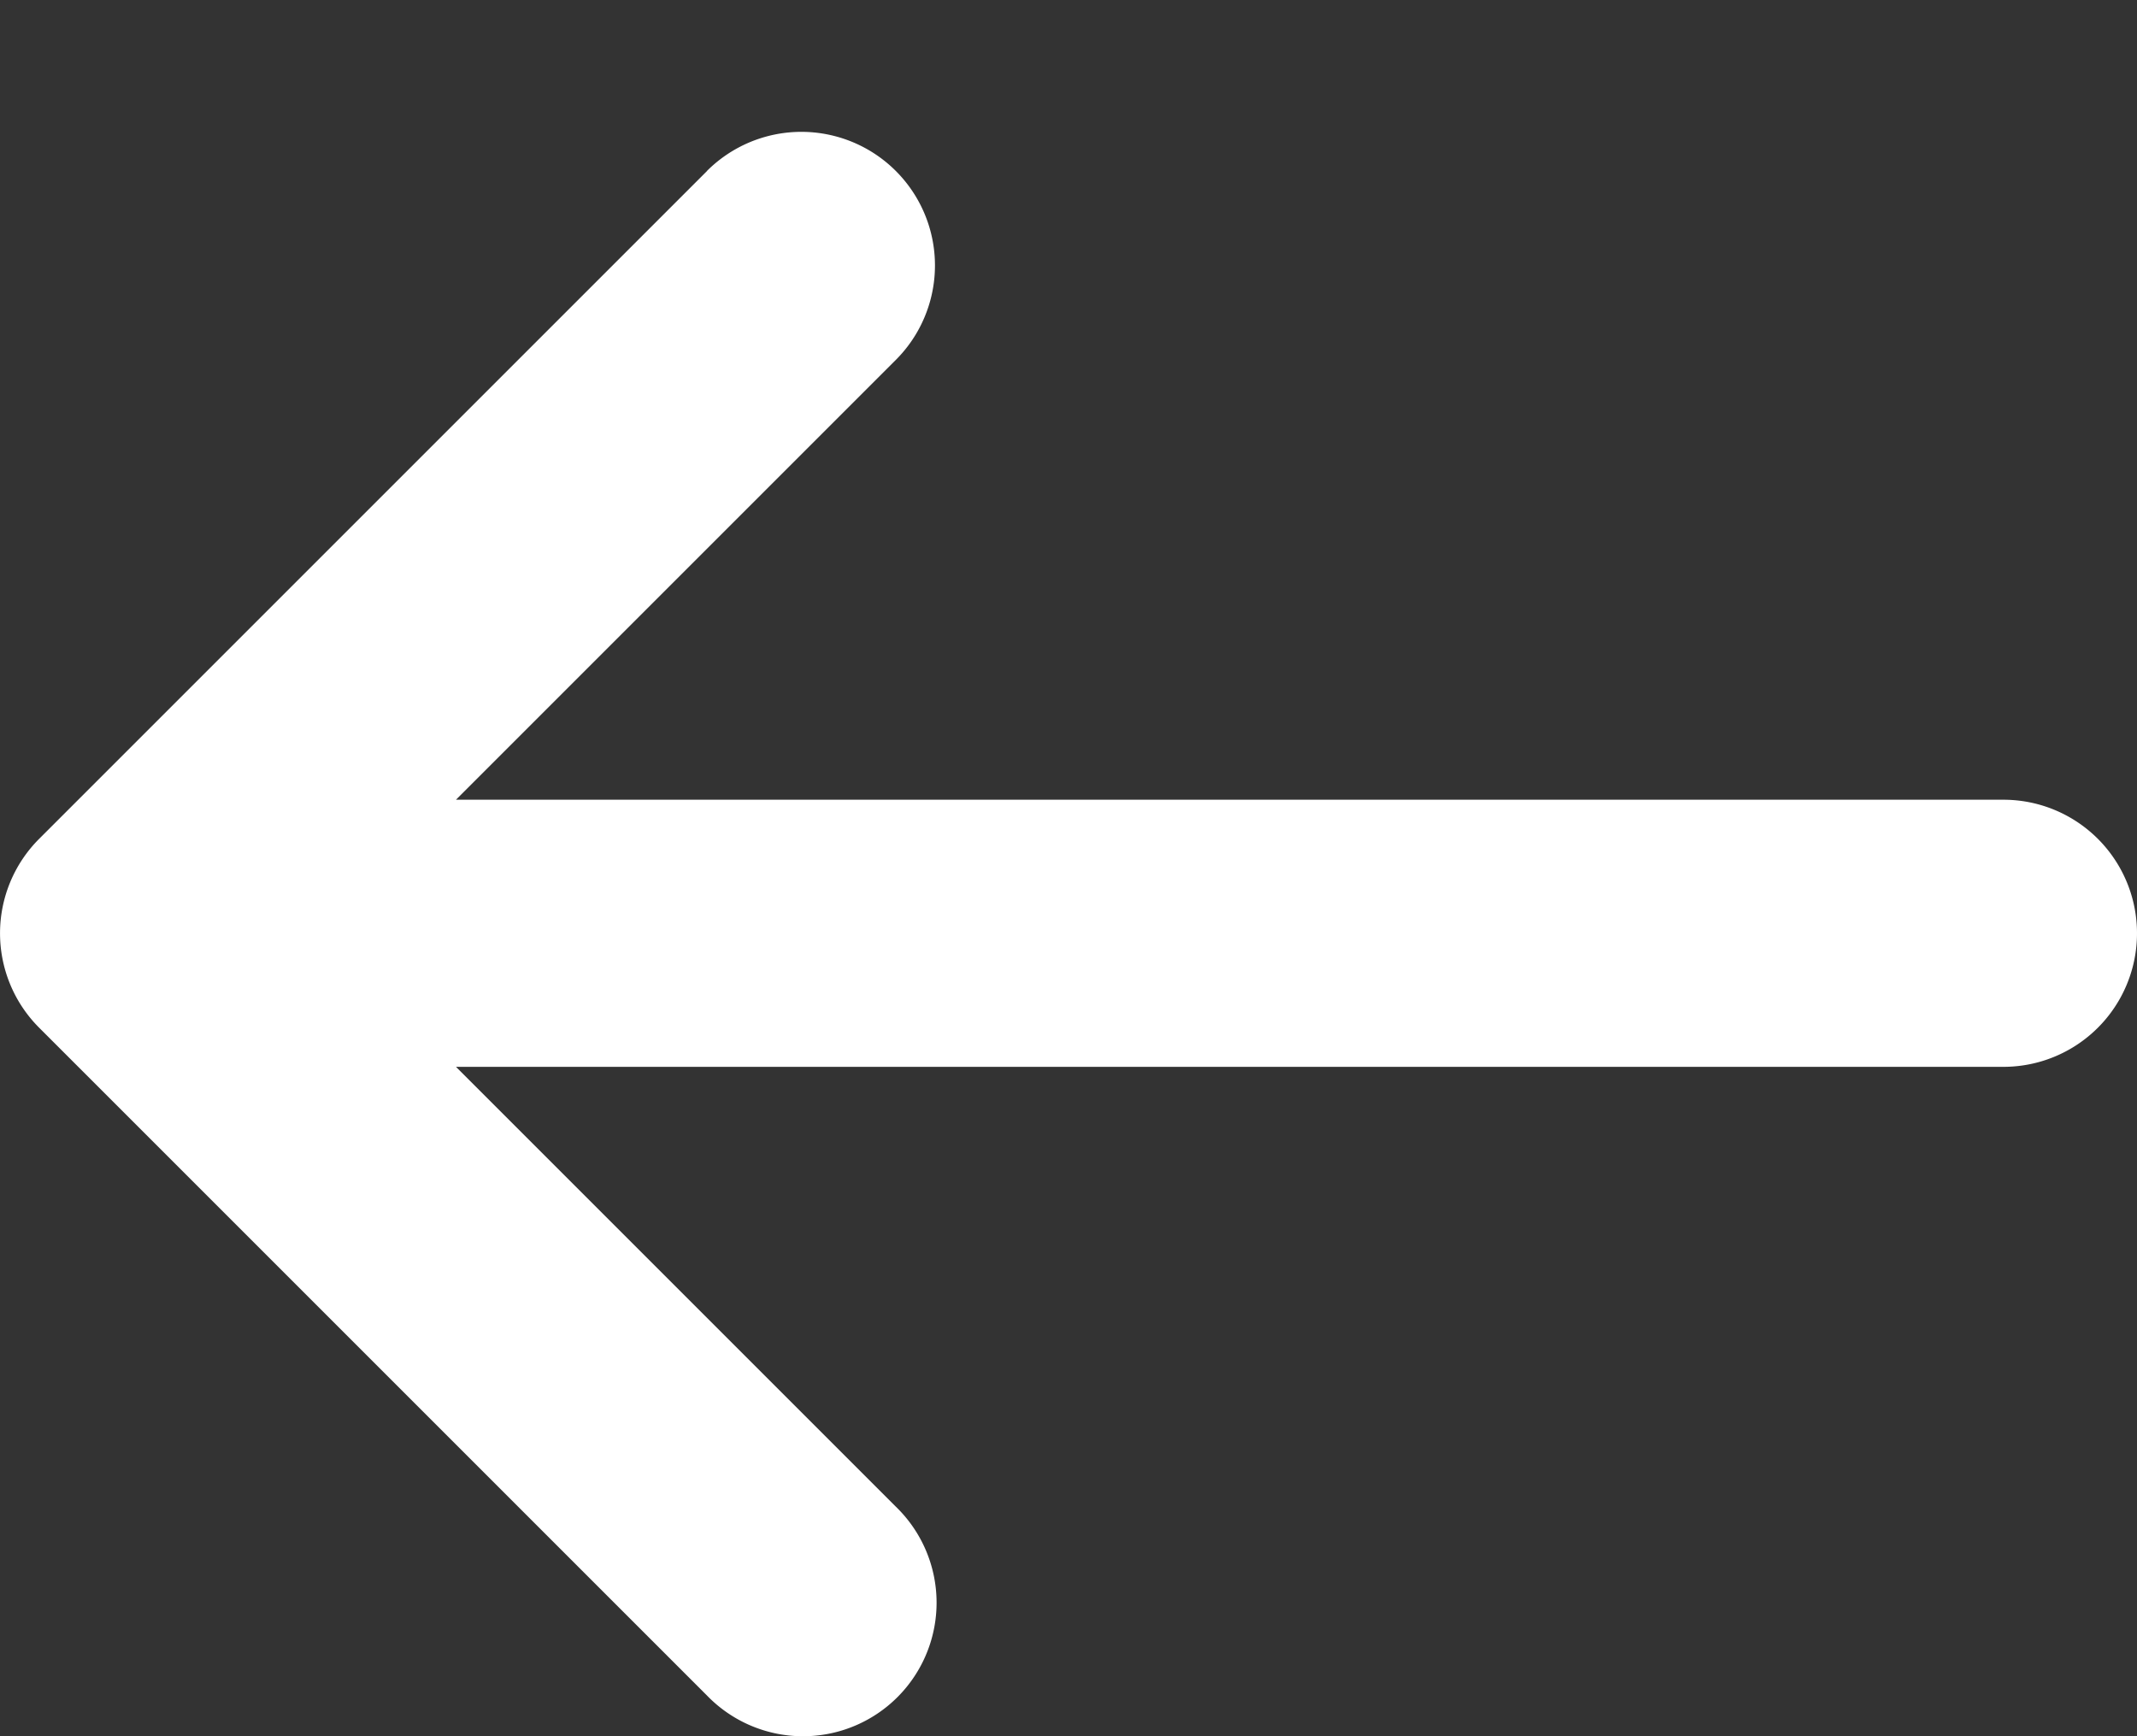
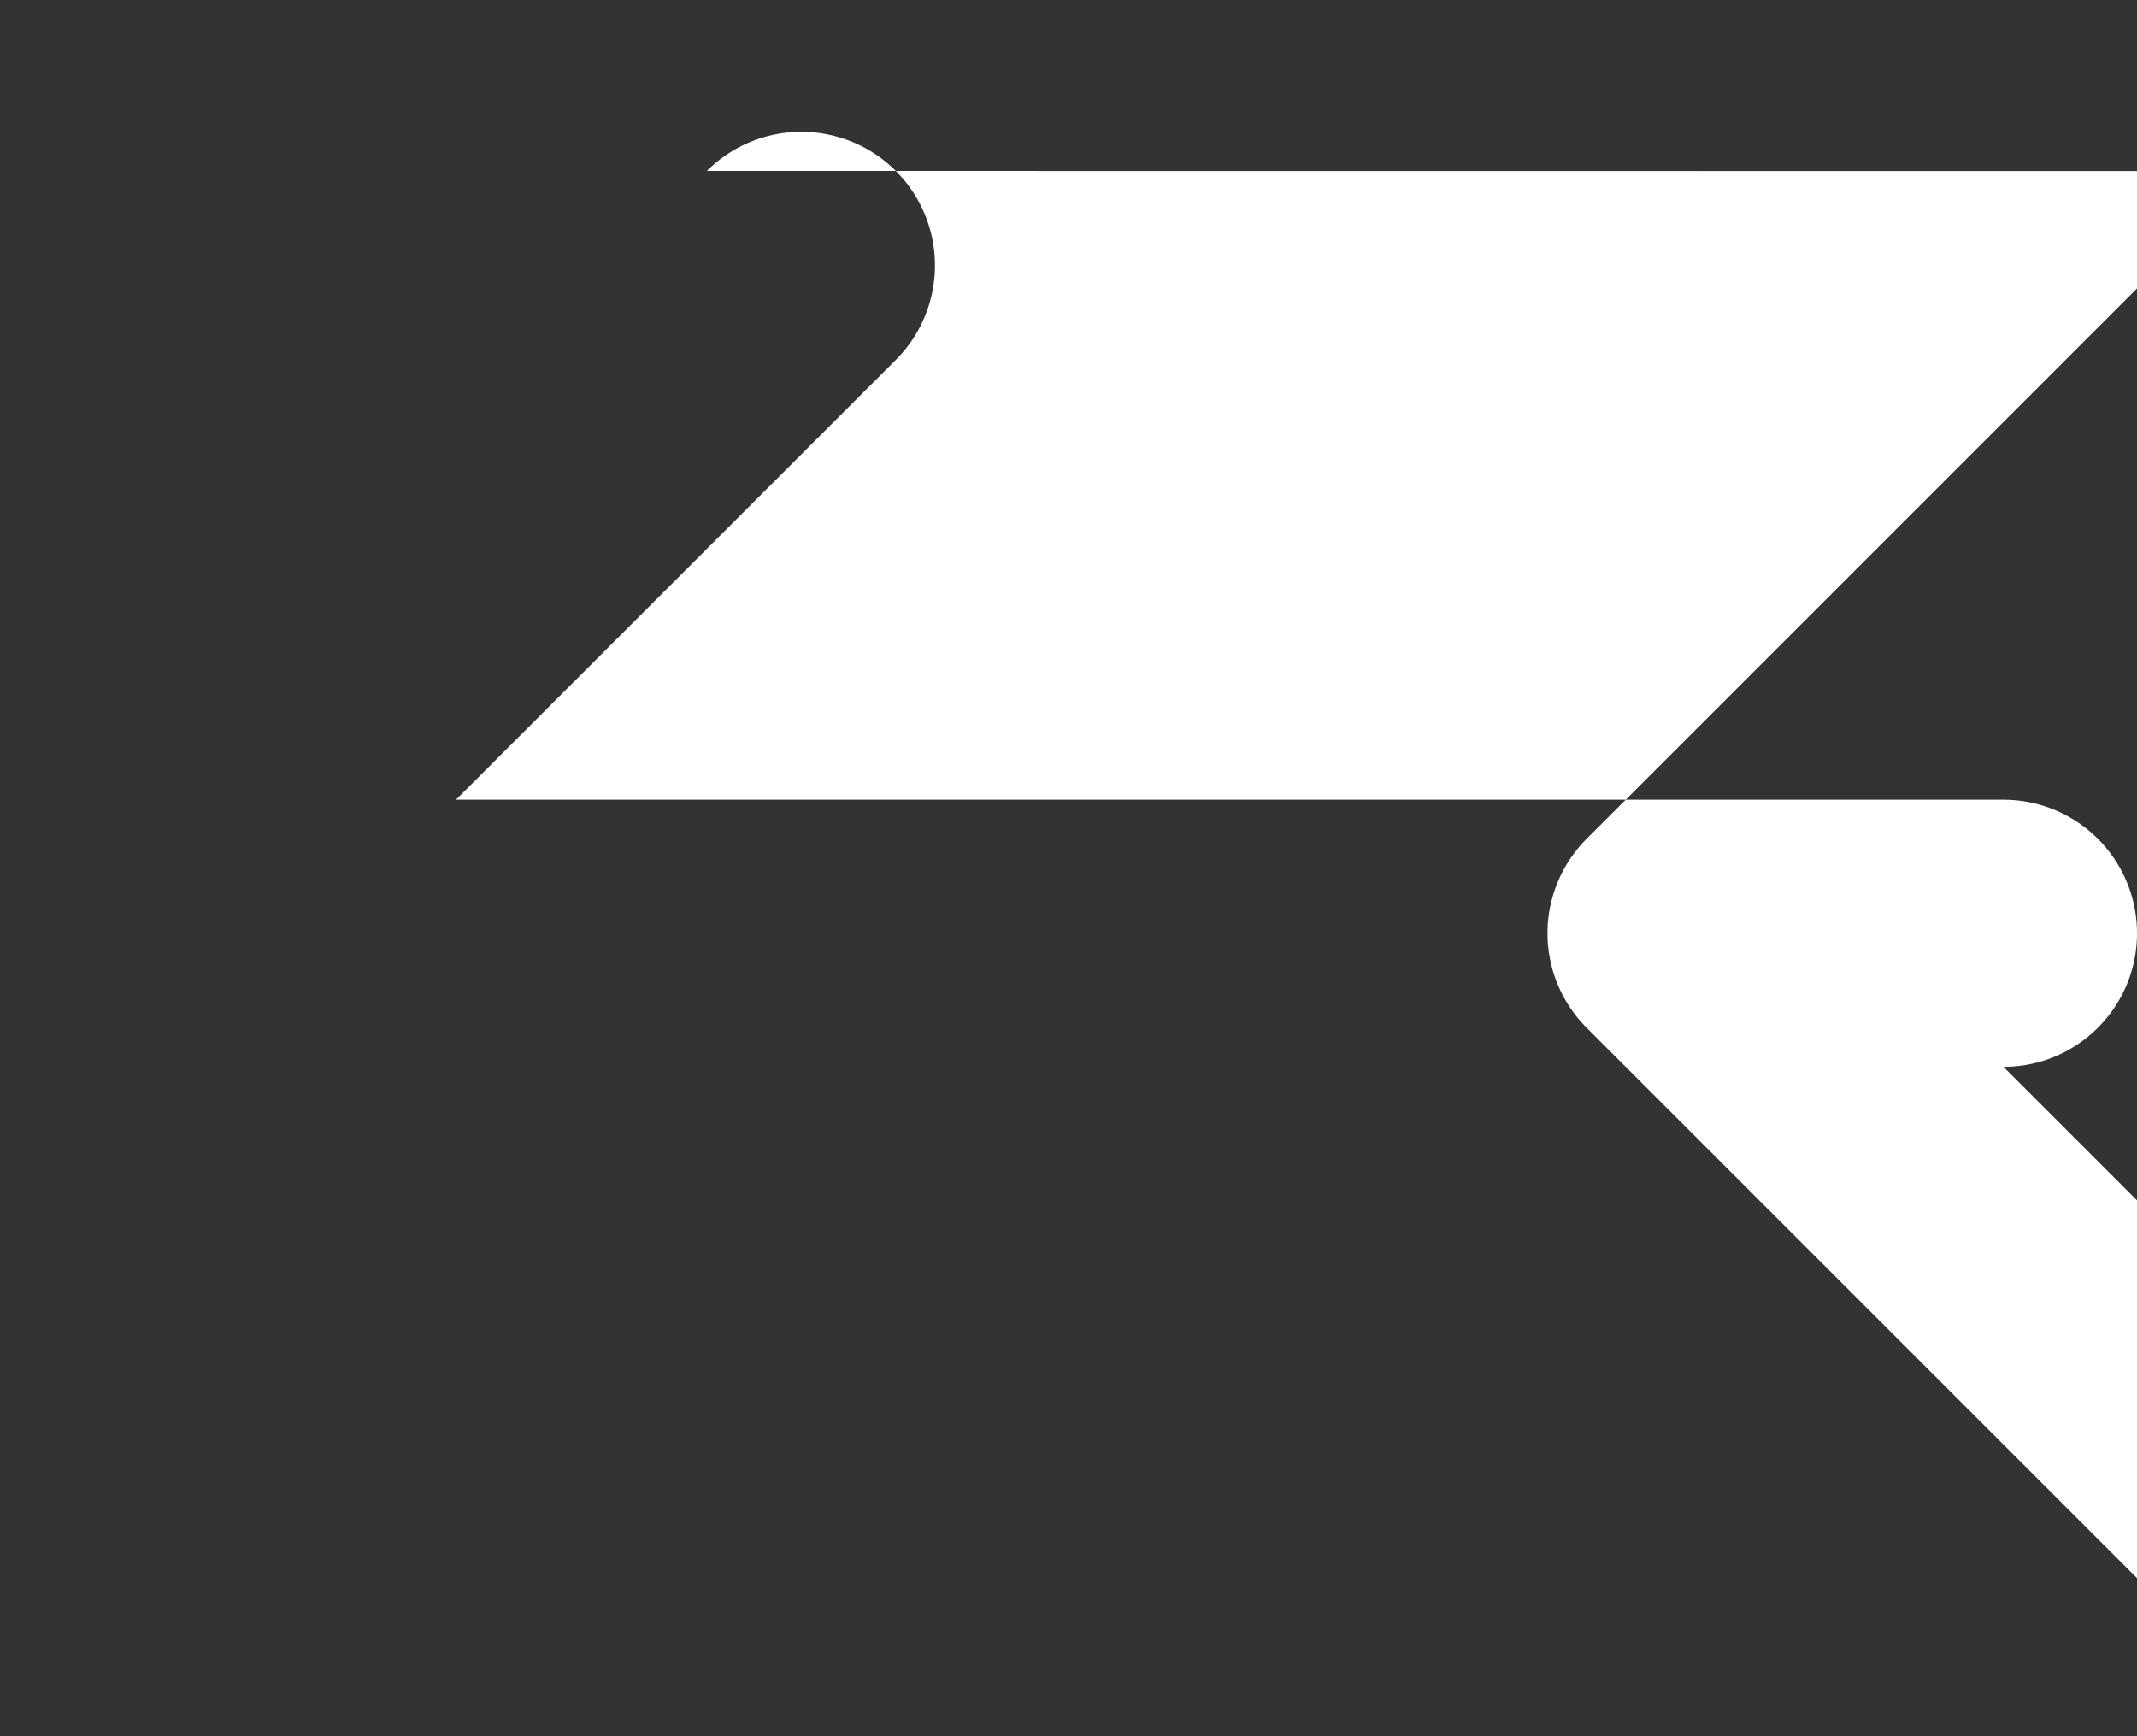
<svg xmlns="http://www.w3.org/2000/svg" width="16" height="13" fill="none">
  <rect width="100%" height="100%" fill="#333333" stroke="none" />
-   <path fill="#ffffff" d="M5.293 1.28a1 1 0 1 1 1.414 1.415L3.414 5.988H15a1 1 0 0 1 0 2H3.414l3.293 3.293a1 1 0 1 1-1.414 1.414l-5-5a1 1 0 0 1 0-1.414l5-5Z" />
+   <path fill="#ffffff" d="M5.293 1.28a1 1 0 1 1 1.414 1.415L3.414 5.988H15a1 1 0 0 1 0 2l3.293 3.293a1 1 0 1 1-1.414 1.414l-5-5a1 1 0 0 1 0-1.414l5-5Z" />
</svg>